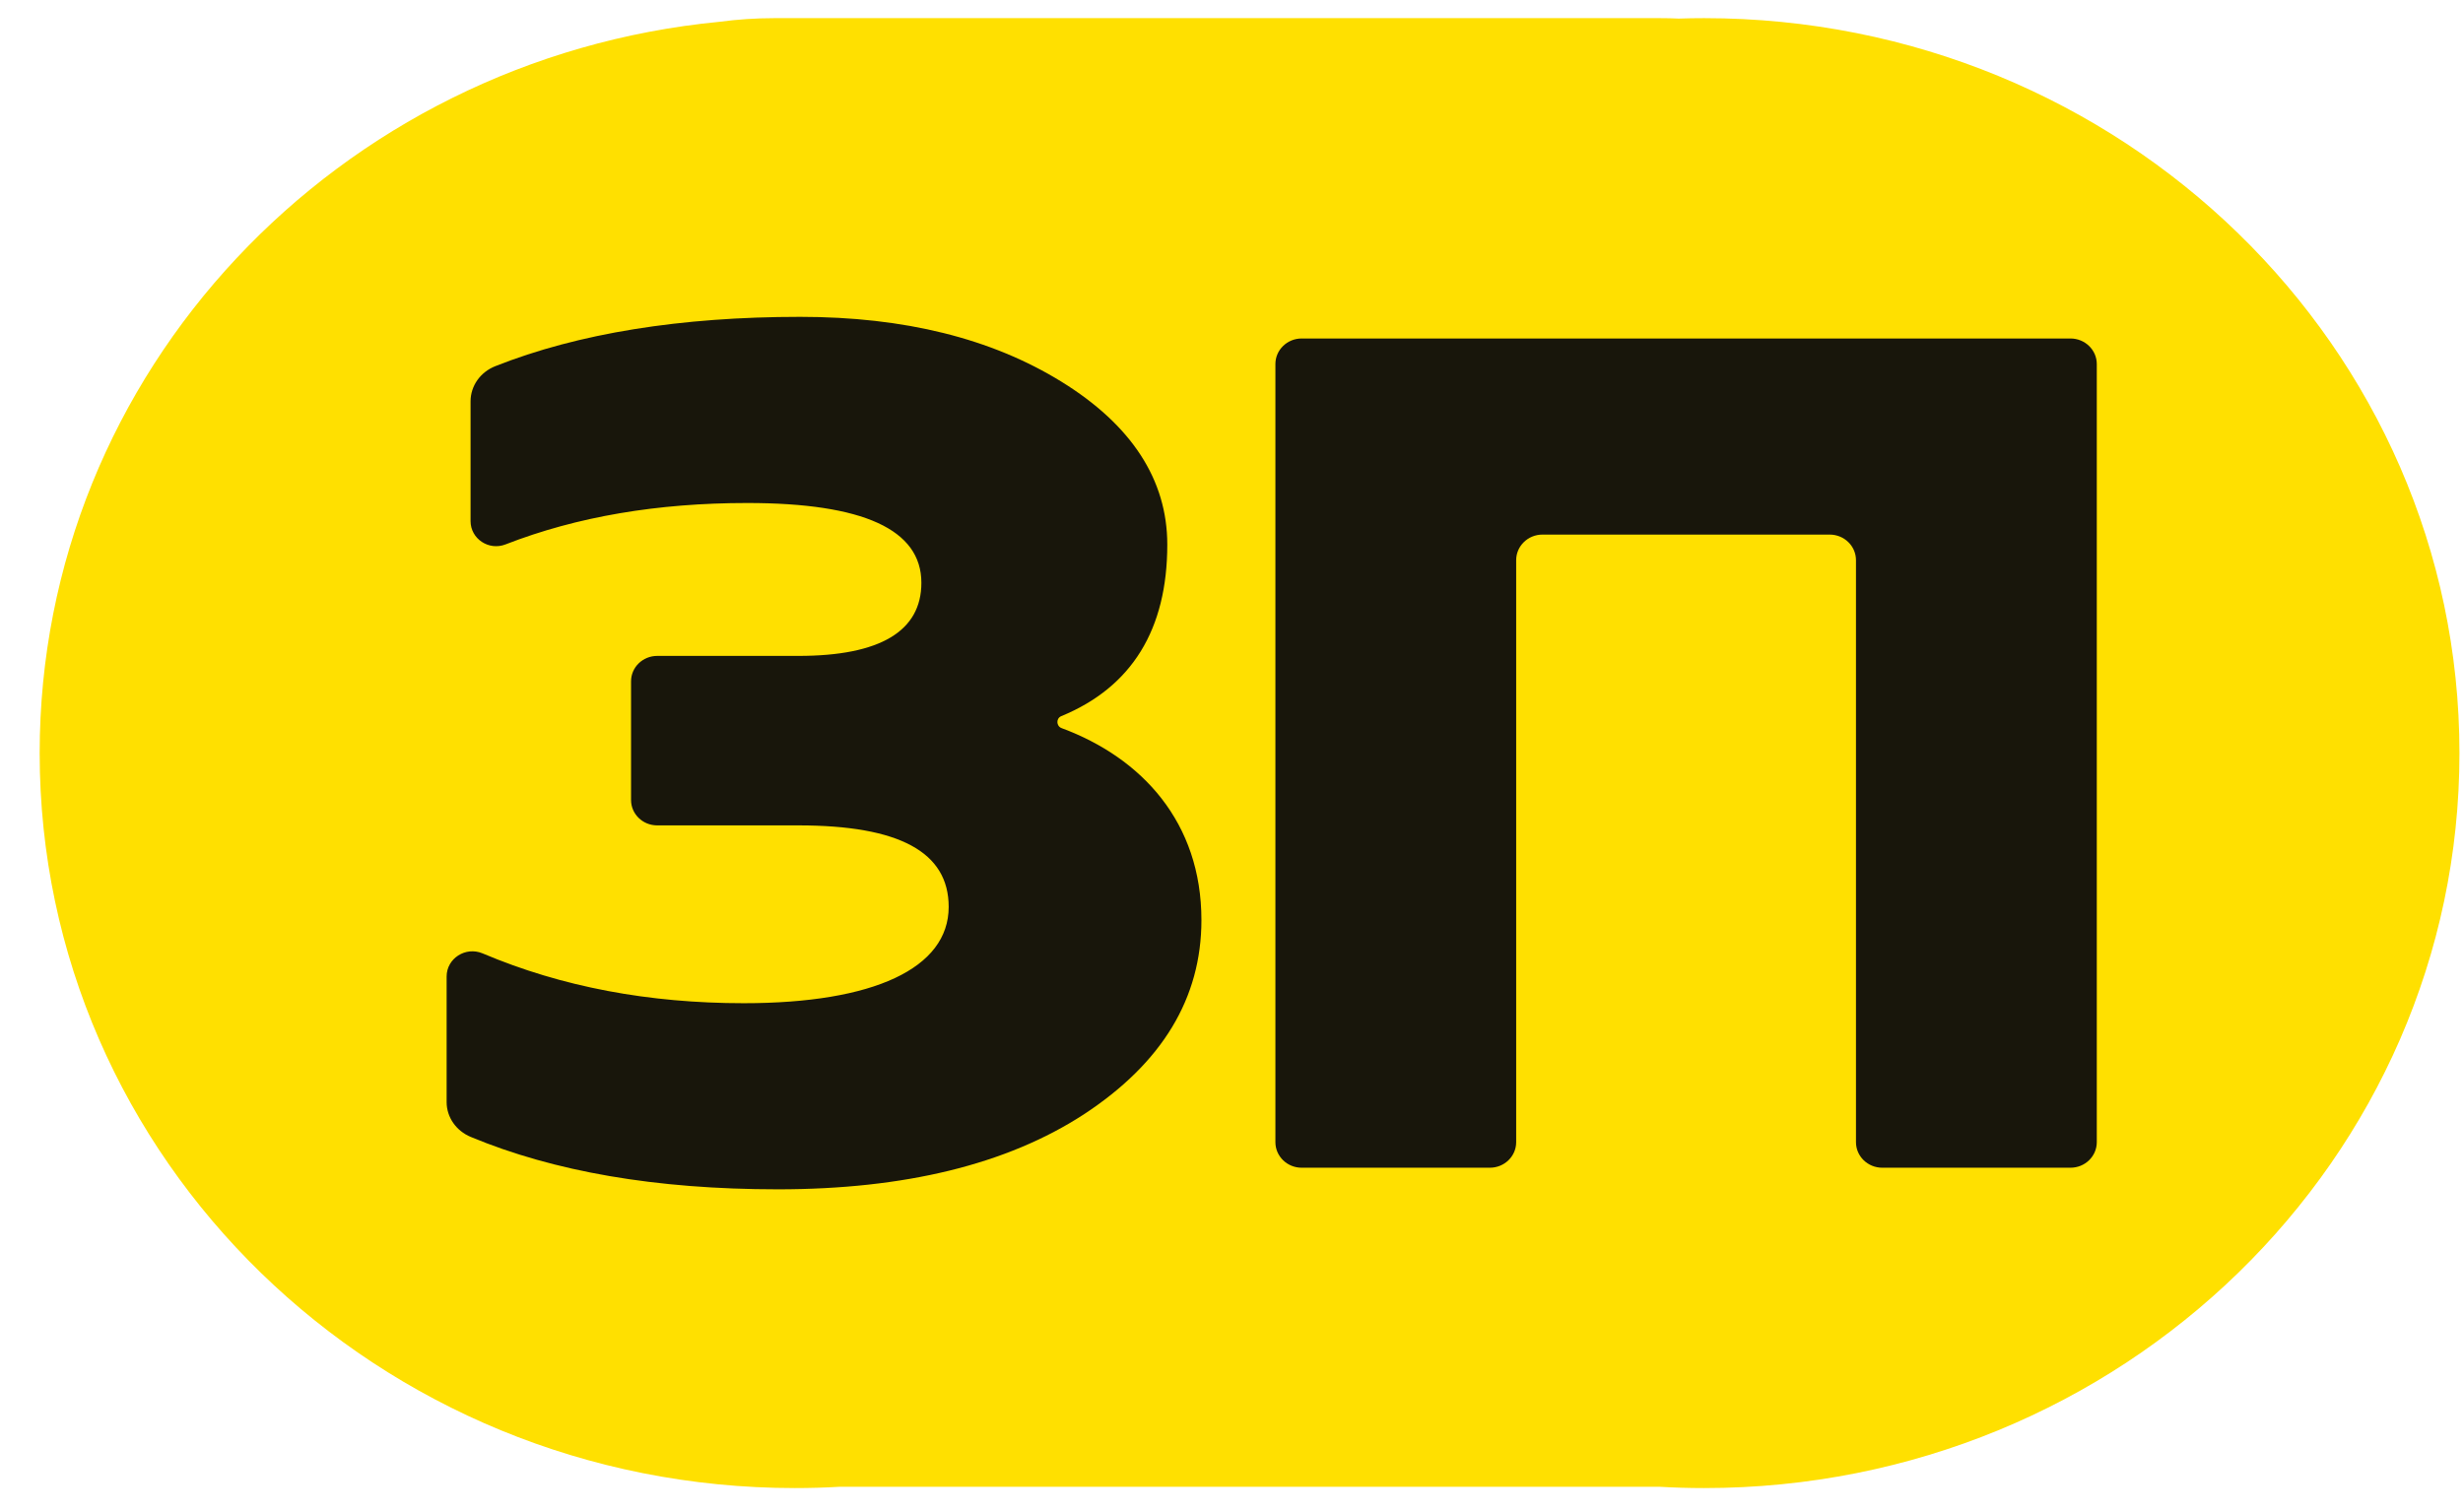
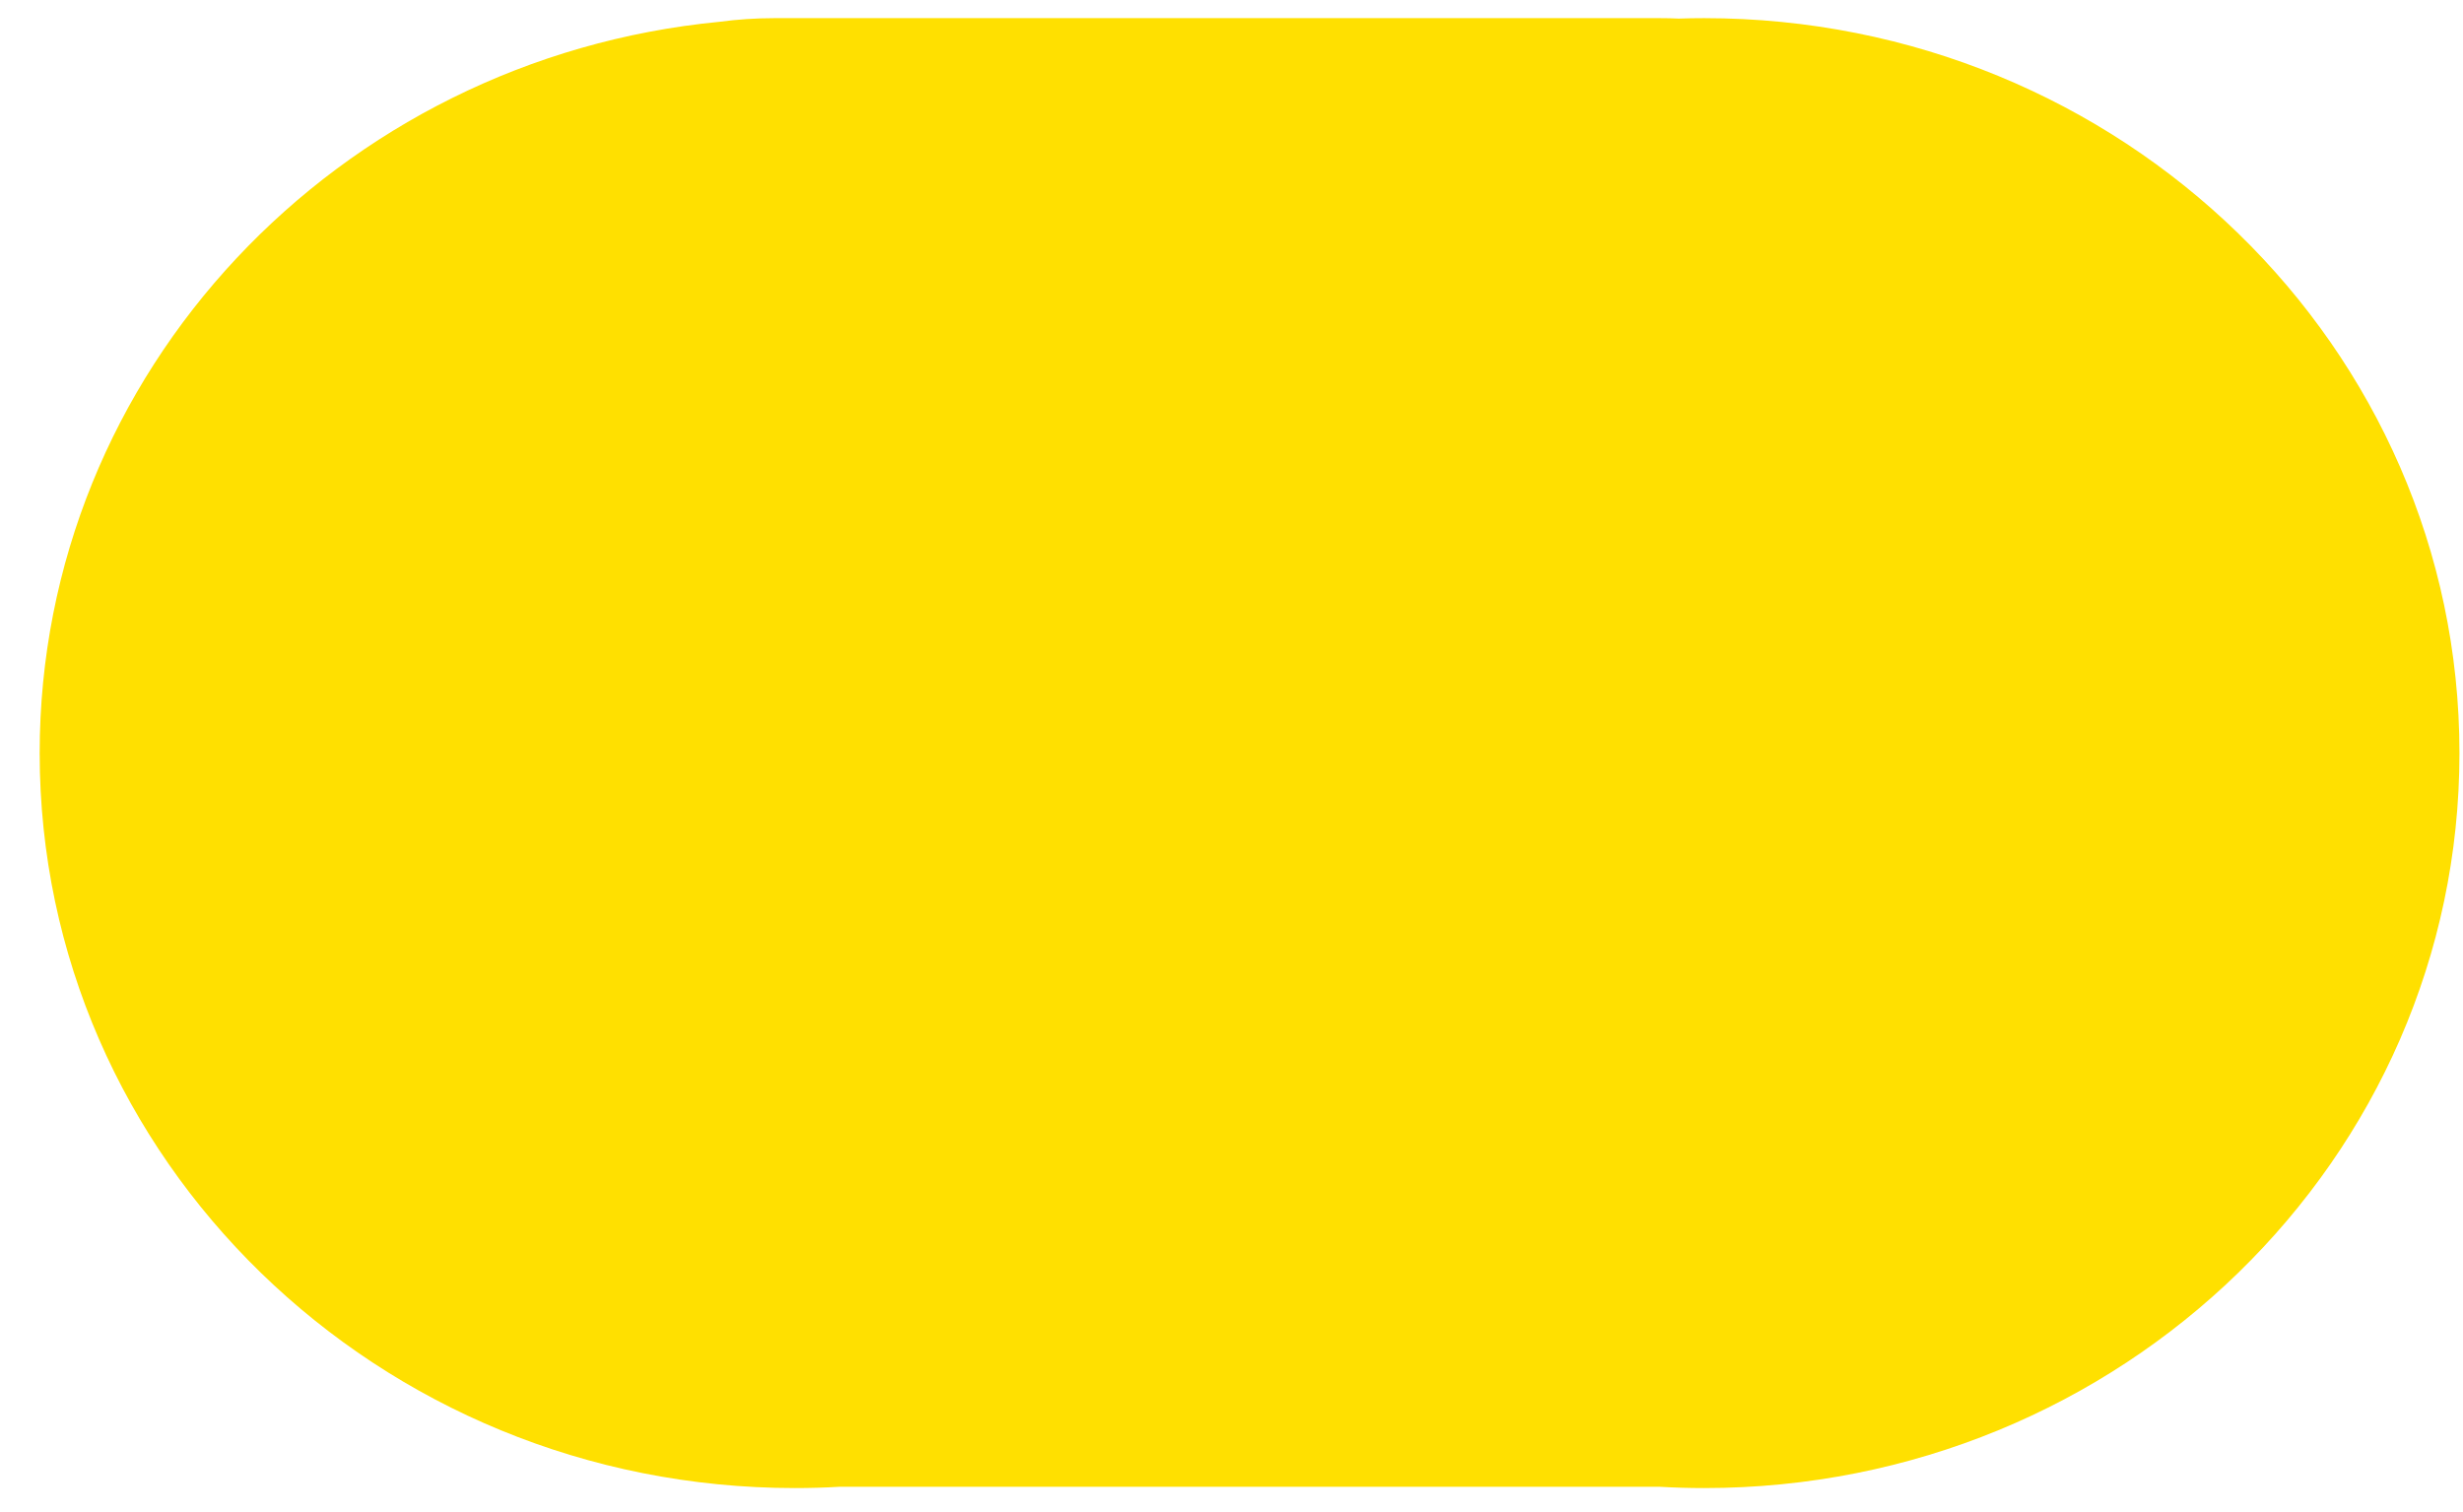
<svg xmlns="http://www.w3.org/2000/svg" width="57" height="35" viewBox="0 0 57 35" fill="none">
  <path d="M19.435 34.414C19.091 34.434 18.745 34.444 18.396 34.444C8.743 34.444 0.918 26.827 0.918 17.432C0.918 8.609 7.819 1.354 16.655 0.504C17.067 0.449 17.488 0.42 17.915 0.42H38.419C38.563 0.42 38.706 0.423 38.848 0.43C39.045 0.423 39.242 0.42 39.44 0.42C49.093 0.42 56.918 8.037 56.918 17.432C56.918 26.827 49.093 34.444 39.44 34.444C39.091 34.444 38.745 34.434 38.401 34.414H19.435Z" fill="#FFE000" />
-   <path d="M10.336 25.509V22.603C10.336 22.184 10.775 21.902 11.169 22.068C13.005 22.846 15.02 23.221 17.213 23.221C20.216 23.221 21.955 22.414 21.955 20.991C21.955 19.721 20.809 19.105 18.477 19.105H15.209C14.874 19.105 14.604 18.842 14.604 18.518V15.77C14.604 15.445 14.875 15.182 15.209 15.182H18.477C20.375 15.182 21.323 14.605 21.323 13.49C21.323 12.258 19.979 11.643 17.292 11.643C15.224 11.643 13.36 11.955 11.7 12.601C11.311 12.753 10.89 12.471 10.89 12.062V9.29C10.89 8.929 11.119 8.612 11.462 8.476C13.383 7.715 15.755 7.334 18.517 7.334C20.928 7.334 22.943 7.834 24.563 8.834C26.184 9.834 27.014 11.104 27.014 12.604C27.014 14.568 26.196 15.902 24.562 16.576C24.436 16.627 24.442 16.807 24.569 16.854C26.426 17.543 27.804 19.034 27.804 21.297C27.804 23.105 26.896 24.606 25.078 25.797C23.299 26.953 20.928 27.529 18.003 27.529C15.163 27.529 12.813 27.114 10.894 26.316C10.559 26.177 10.336 25.863 10.336 25.509Z" fill="#18160B" />
-   <path d="M29.516 26.437V8.427C29.516 8.1 29.788 7.835 30.124 7.835H47.916C48.252 7.835 48.525 8.1 48.525 8.427V26.437C48.525 26.765 48.252 27.029 47.916 27.029H43.561C43.224 27.029 42.952 26.764 42.952 26.437V12.967C42.952 12.639 42.68 12.374 42.343 12.374H35.697C35.36 12.374 35.088 12.64 35.088 12.967V26.437C35.088 26.765 34.815 27.029 34.479 27.029H30.124C29.788 27.029 29.516 26.764 29.516 26.437Z" fill="#18160B" />
</svg>